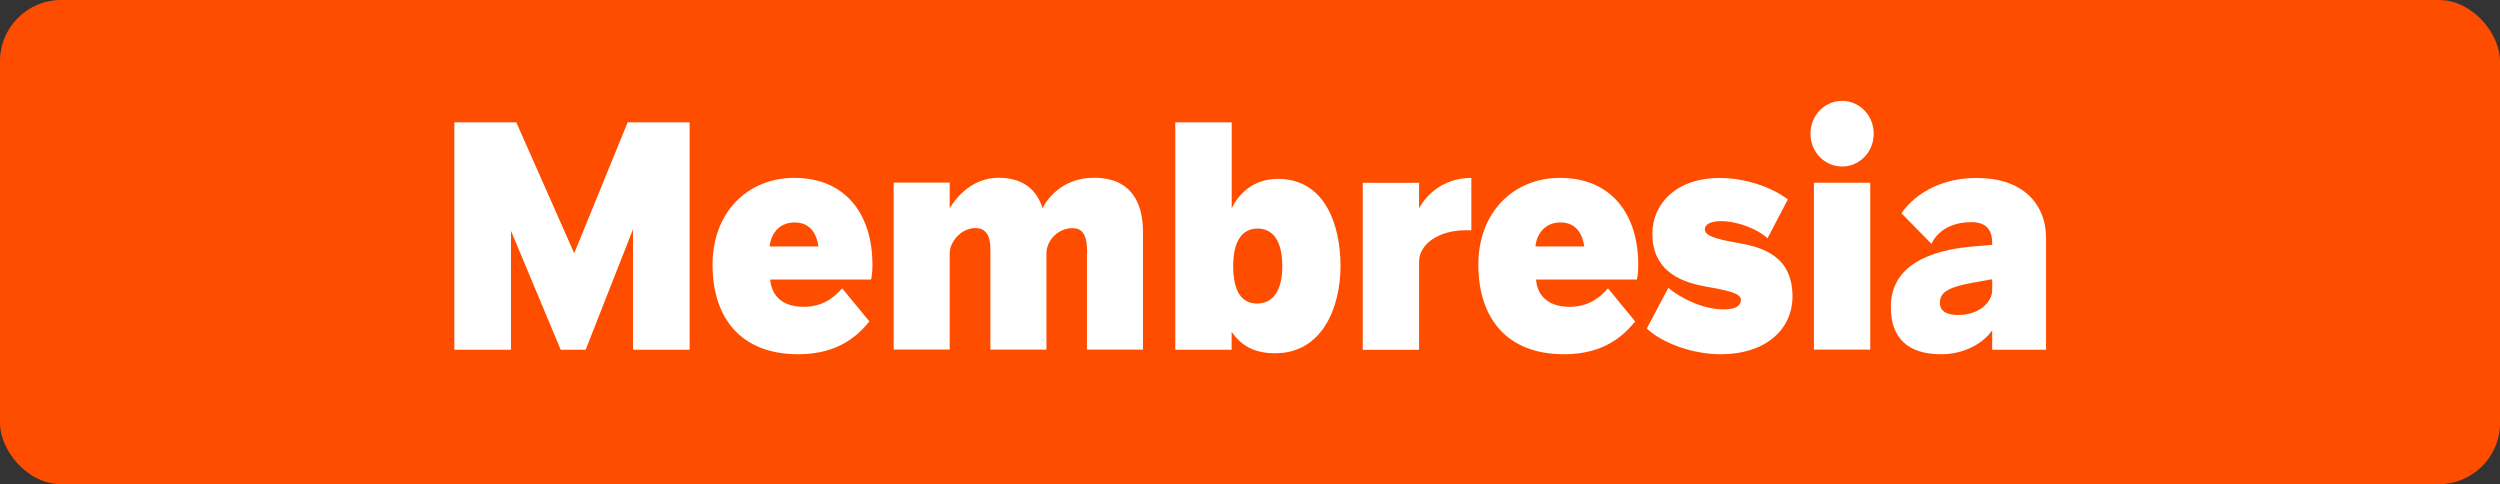
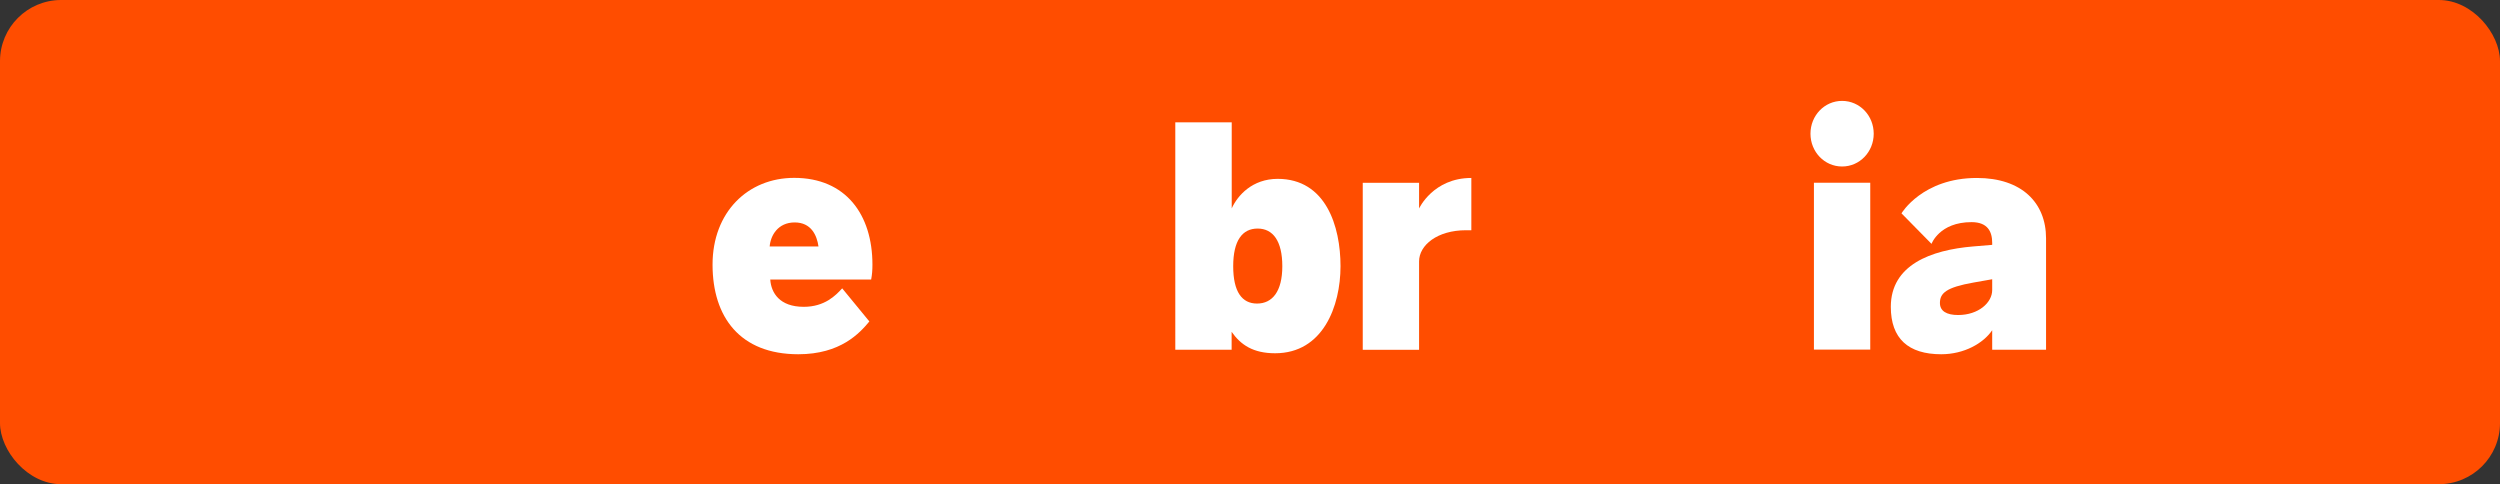
<svg xmlns="http://www.w3.org/2000/svg" id="Capa_2" data-name="Capa 2" viewBox="0 0 253 49">
  <rect x="0" y="0" width="253" height="49" fill="#333333" stroke="none" />
  <defs>
    <style>
      .cls-1 {
        fill: #fff;
      }

      .cls-2 {
        fill: #ff4d00;
      }
    </style>
  </defs>
  <g id="Capa_1-2" data-name="Capa 1">
    <g>
      <rect class="cls-2" width="253" height="49" rx="6.19" ry="6.19" />
      <g>
-         <path class="cls-1" d="m64.05,23.23l-4.78,12.16h-2.53l-5.03-12.03v12.03h-5.73V12.38h6.27l5.86,13.25,5.41-13.25h6.27v23.01h-5.73v-12.16Z" />
        <path class="cls-1" d="m77.95,28.29c.09,1.35.95,2.76,3.39,2.76,2.12,0,3.23-1.15,3.89-1.87l2.75,3.35c-.98,1.18-2.91,3.32-7.19,3.32-5.89,0-8.68-3.75-8.68-9.07s3.58-8.78,8.26-8.78c5.22,0,7.92,3.71,7.92,8.78,0,.53-.03.99-.13,1.51h-10.23Zm4.88-3.35c-.16-1.12-.73-2.43-2.41-2.43s-2.44,1.31-2.53,2.43h4.94Z" />
-         <path class="cls-1" d="m110.02,25.59c0-1.54-.29-2.5-1.49-2.5-1.49,0-2.63,1.28-2.63,2.53v9.76h-5.67v-10.16c0-1.31-.41-2.14-1.52-2.14-1.49,0-2.6,1.45-2.6,2.53v9.76h-5.67v-16.89h5.67v2.6c.63-1.08,2.28-3.09,4.94-3.09s3.93,1.38,4.46,3.09c.35-.76,1.87-3.09,5.19-3.09,3.96,0,4.97,2.76,4.97,5.49v11.9h-5.67v-9.79Z" />
        <path class="cls-1" d="m124.65,12.38v8.71c.6-1.32,2.09-2.99,4.65-2.99,4.88,0,6.36,4.8,6.36,8.84s-1.77,8.81-6.62,8.81c-2.22,0-3.48-.85-4.4-2.17v1.81h-5.7V12.38h5.7Zm2.56,18.34c1.55,0,2.56-1.22,2.56-3.78s-.95-3.81-2.5-3.81-2.47,1.22-2.47,3.81.89,3.78,2.41,3.78Z" />
        <path class="cls-1" d="m137.91,18.5h5.7v2.6s1.42-3.09,5.29-3.09v5.29h-.54c-2.91,0-4.75,1.51-4.75,3.16v8.94h-5.7v-16.89Z" />
-         <path class="cls-1" d="m155.45,28.29c.09,1.35.95,2.76,3.39,2.76,2.12,0,3.23-1.15,3.89-1.87l2.75,3.35c-.98,1.18-2.91,3.32-7.19,3.32-5.89,0-8.68-3.75-8.68-9.07s3.58-8.78,8.26-8.78c5.22,0,7.92,3.71,7.92,8.78,0,.53-.03.99-.13,1.51h-10.23Zm4.88-3.35c-.16-1.12-.73-2.43-2.41-2.43s-2.44,1.31-2.53,2.43h4.94Z" />
-         <path class="cls-1" d="m168.84,29.14c1.77,1.41,3.89,2.17,5.6,2.17,1.14,0,1.74-.33,1.74-.95,0-.72-1.3-.95-3.8-1.41-2.6-.49-5.16-1.74-5.16-5.29,0-3.06,2.44-5.65,6.81-5.65,2.47,0,5.16.85,6.9,2.17l-2.06,3.94c-.92-.89-2.95-1.74-4.72-1.74-1.04,0-1.62.33-1.62.82,0,.59.79.95,3.33,1.38,2.44.43,5.54,1.28,5.54,5.42,0,3.39-2.79,5.85-7.25,5.85-2.79,0-5.86-1.08-7.5-2.6l2.18-4.11Z" />
        <path class="cls-1" d="m183.22,13.53c0-1.84,1.42-3.32,3.2-3.32s3.2,1.48,3.2,3.32-1.42,3.32-3.2,3.32-3.2-1.48-3.2-3.32Zm.35,4.96h5.7v16.89h-5.7v-16.89Z" />
        <path class="cls-1" d="m201.61,33.42c-.89,1.31-2.82,2.43-5.16,2.43-3.32,0-5.1-1.58-5.1-4.8,0-4.24,4.05-5.75,8.33-6.11l1.93-.16v-.2c0-1.12-.44-2.1-2.09-2.1-3.26,0-4.05,2.2-4.05,2.2l-3.04-3.09s2.12-3.58,7.63-3.58c4.53,0,7,2.5,7,6.11v11.27h-5.45v-1.97Zm0-5.16l-1.87.33c-2.79.49-3.42,1.08-3.42,2.07,0,.82.67,1.22,1.84,1.22,2.06,0,3.45-1.25,3.45-2.53v-1.08Z" />
      </g>
    </g>
  </g>
</svg>